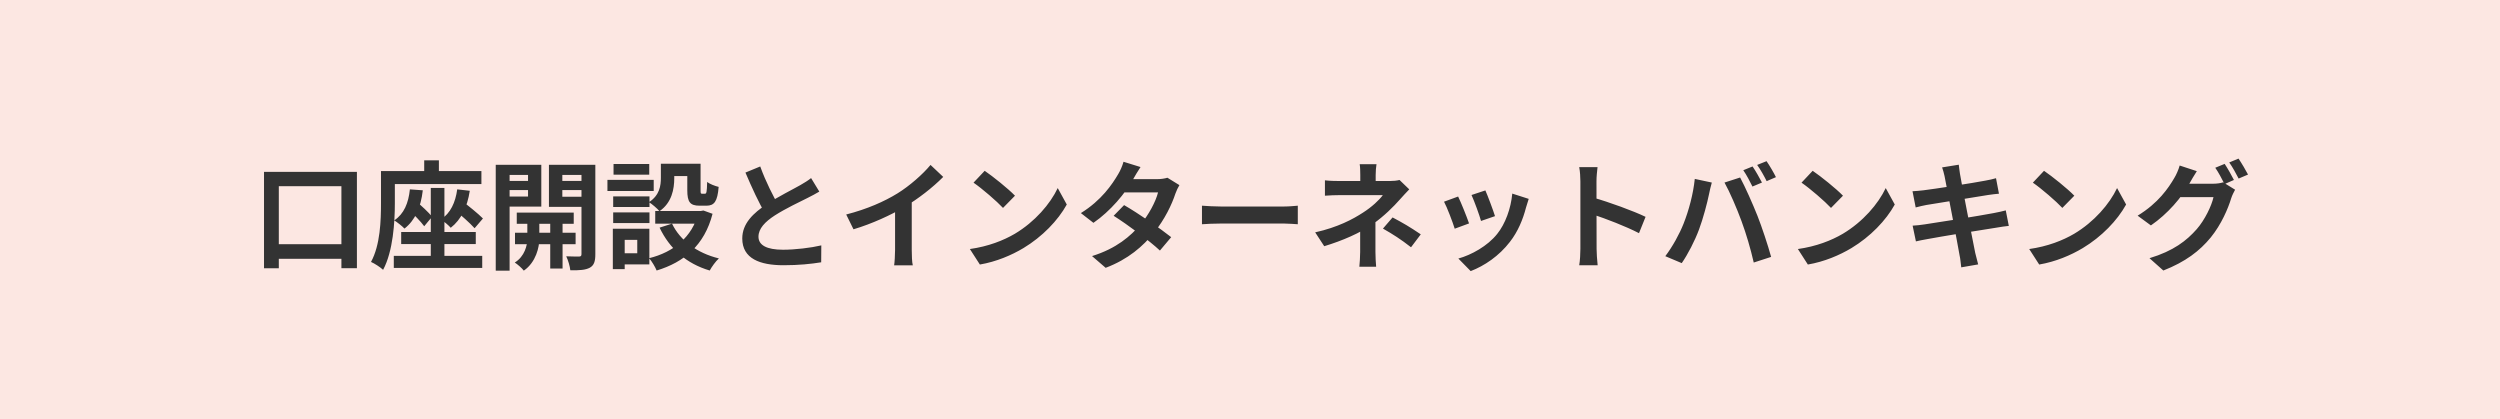
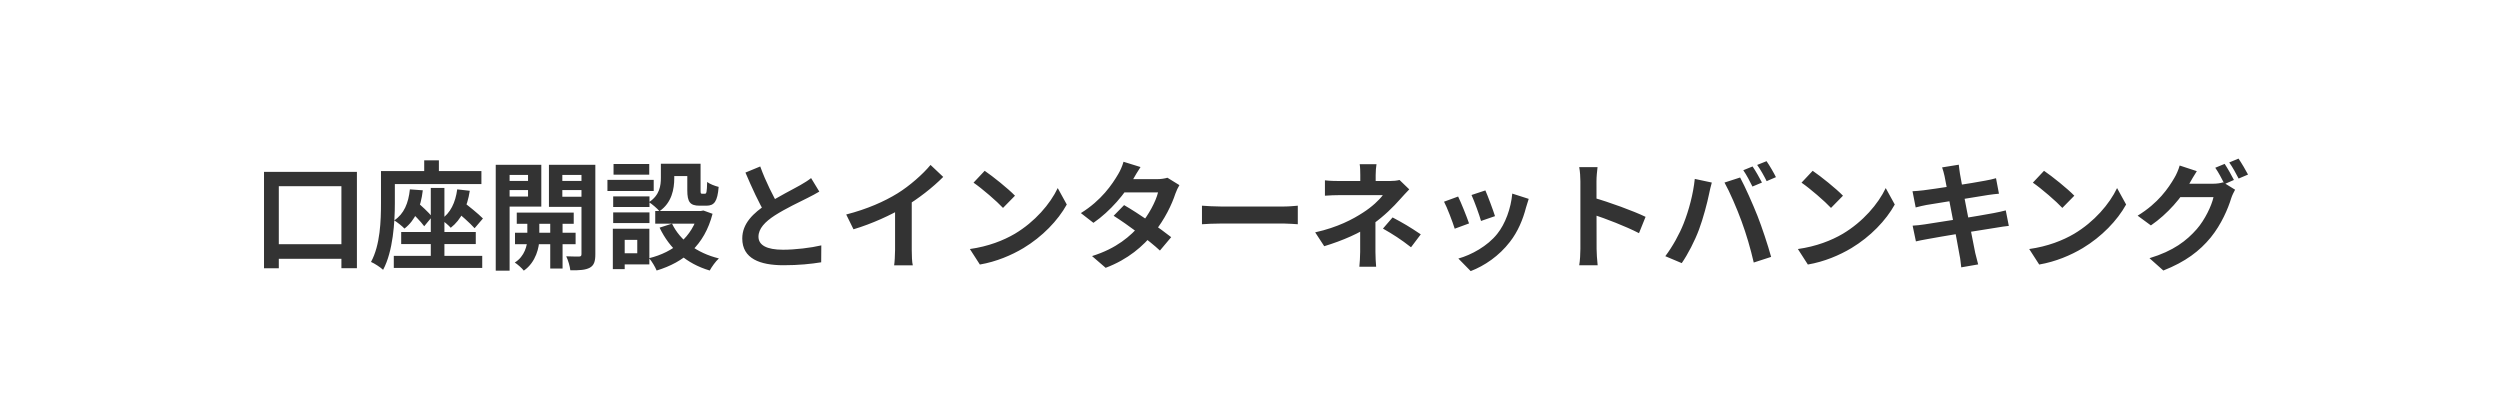
<svg xmlns="http://www.w3.org/2000/svg" width="298" height="50" viewBox="0 0 298 50" fill="none">
-   <rect width="298" height="50" fill="#FCE7E2" />
  <path d="M31.47 20.486H42.544V31.966H40.696V22.194H33.234V31.98H31.47V20.486ZM32.31 29.11H41.844V30.846H32.31V29.11ZM51.35 22.404H52.974V31.21H51.35V22.404ZM47.822 27.654H56.712V29.096H47.822V27.654ZM46.94 30.496H57.482V31.938H46.94V30.496ZM48.858 22.572L50.398 22.684C50.16 24.742 49.474 26.268 48.214 27.248C47.976 26.982 47.332 26.478 46.996 26.268C48.158 25.498 48.69 24.21 48.858 22.572ZM48.662 24.952L49.558 23.958C50.216 24.504 51.098 25.316 51.504 25.834L50.566 26.968C50.174 26.422 49.32 25.554 48.662 24.952ZM54.5 22.572L55.998 22.74C55.704 24.686 54.962 26.184 53.73 27.15C53.506 26.884 52.904 26.38 52.568 26.156C53.702 25.4 54.29 24.14 54.5 22.572ZM54.108 24.938L55.046 23.916C55.844 24.546 57.006 25.47 57.566 26.044L56.572 27.206C56.04 26.604 54.92 25.624 54.108 24.938ZM50.566 19.114H52.316V21.578H50.566V19.114ZM46.31 20.388H57.384V21.942H46.31V20.388ZM45.414 20.388H47.066V24.224C47.066 26.478 46.856 29.95 45.666 32.162C45.358 31.868 44.63 31.392 44.224 31.224C45.33 29.208 45.414 26.268 45.414 24.21V20.388ZM61.598 25.344H68.388V26.674H61.598V25.344ZM61.388 27.738H68.612V29.11H61.388V27.738ZM65.588 25.764H67.058V32.008H65.588V25.764ZM62.858 25.82H64.286V28.508C64.286 29.404 63.908 31.252 62.438 32.26C62.214 31.966 61.71 31.518 61.36 31.294C62.55 30.566 62.858 29.208 62.858 28.494V25.82ZM59.932 21.564H63.46V22.656H59.932V21.564ZM66.428 21.564H69.97V22.656H66.428V21.564ZM69.312 19.646H70.964V30.314C70.964 31.154 70.81 31.63 70.306 31.91C69.788 32.19 69.06 32.232 67.982 32.218C67.94 31.77 67.716 30.986 67.492 30.552C68.108 30.58 68.808 30.58 69.018 30.58C69.242 30.58 69.312 30.496 69.312 30.286V19.646ZM60.086 19.646H64.524V24.63H60.086V23.426H62.942V20.85H60.086V19.646ZM70.166 19.646V20.85H67.03V23.454H70.166V24.658H65.434V19.646H70.166ZM59.092 19.646H60.744V32.26H59.092V19.646ZM78.776 19.52H80.372V21.228C80.372 22.544 80.078 24.168 78.608 25.176C78.37 24.868 77.698 24.308 77.362 24.098C78.636 23.258 78.776 22.138 78.776 21.186V19.52ZM81.926 19.52H83.508V22.656C83.508 23.048 83.522 23.09 83.676 23.09C83.746 23.09 83.956 23.09 84.04 23.09C84.208 23.09 84.264 22.908 84.292 21.69C84.586 21.928 85.244 22.18 85.664 22.278C85.524 24.028 85.132 24.518 84.208 24.518C83.984 24.518 83.606 24.518 83.382 24.518C82.262 24.518 81.926 24.084 81.926 22.684V19.52ZM80.106 26.66C81.058 28.648 83.06 30.16 85.692 30.804C85.314 31.14 84.824 31.826 84.6 32.246C81.8 31.42 79.826 29.642 78.622 27.136L80.106 26.66ZM83.242 25.148H83.55L83.844 25.092L84.936 25.484C83.97 29.236 81.548 31.252 78.272 32.246C78.104 31.826 77.684 31.126 77.376 30.776C80.288 30.062 82.514 28.242 83.242 25.4V25.148ZM78.104 25.148H83.9V26.66H78.104V25.148ZM79.42 19.52H82.78V20.99H79.42V19.52ZM73.092 23.412H77.418V24.672H73.092V23.412ZM73.134 19.548H77.39V20.822H73.134V19.548ZM73.092 25.316H77.418V26.59H73.092V25.316ZM72.406 21.438H77.922V22.768H72.406V21.438ZM73.862 27.262H77.404V31.518H73.862V30.188H75.962V28.592H73.862V27.262ZM73.05 27.262H74.464V32.078H73.05V27.262ZM97.662 22.838C97.228 23.09 96.78 23.342 96.262 23.594C95.394 24.028 93.644 24.854 92.356 25.68C91.194 26.436 90.41 27.248 90.41 28.214C90.41 29.222 91.39 29.768 93.336 29.768C94.764 29.768 96.654 29.544 97.9 29.25L97.886 31.266C96.682 31.462 95.212 31.616 93.392 31.616C90.592 31.616 88.478 30.832 88.478 28.424C88.478 26.646 89.78 25.4 91.446 24.308C92.776 23.426 94.54 22.558 95.394 22.068C95.926 21.76 96.318 21.522 96.682 21.228L97.662 22.838ZM90.62 19.842C91.292 21.704 92.174 23.384 92.832 24.56L91.236 25.484C90.466 24.21 89.626 22.376 88.856 20.57L90.62 19.842ZM100.868 25.568C103.374 24.924 105.418 24.014 106.986 23.048C108.414 22.166 110.01 20.766 110.92 19.66L112.432 21.088C111.158 22.376 109.45 23.692 107.798 24.686C106.216 25.624 103.948 26.674 101.736 27.332L100.868 25.568ZM106.692 23.958L108.68 23.482V29.796C108.68 30.412 108.708 31.28 108.806 31.63H106.58C106.636 31.294 106.692 30.412 106.692 29.796V23.958ZM117.374 20.36C118.34 21.018 120.16 22.474 120.986 23.328L119.558 24.784C118.83 24 117.066 22.474 116.044 21.774L117.374 20.36ZM115.61 29.684C117.808 29.376 119.614 28.662 120.972 27.864C123.366 26.436 125.186 24.308 126.082 22.418L127.16 24.378C126.11 26.282 124.248 28.214 121.994 29.572C120.566 30.426 118.76 31.196 116.8 31.532L115.61 29.684ZM133.992 24.448C135.714 25.442 138.304 27.234 139.606 28.27L138.262 29.866C137.044 28.718 134.384 26.758 132.746 25.722L133.992 24.448ZM140.586 22.068C140.418 22.334 140.236 22.726 140.11 23.076C139.69 24.364 138.836 26.156 137.576 27.71C136.26 29.348 134.468 30.916 131.794 31.924L130.17 30.524C133.096 29.614 134.762 28.144 135.966 26.744C136.904 25.638 137.772 24.028 138.038 22.936H133.306L133.95 21.354H137.94C138.374 21.354 138.836 21.284 139.158 21.186L140.586 22.068ZM135.952 19.912C135.616 20.402 135.252 21.046 135.084 21.34C134.146 23.034 132.354 25.176 130.338 26.562L128.84 25.4C131.29 23.888 132.578 21.97 133.292 20.752C133.502 20.416 133.796 19.772 133.922 19.282L135.952 19.912ZM143.274 24.518C143.792 24.56 144.8 24.616 145.528 24.616C147.18 24.616 151.8 24.616 153.046 24.616C153.704 24.616 154.32 24.546 154.698 24.518V26.73C154.362 26.716 153.648 26.646 153.06 26.646C151.786 26.646 147.18 26.646 145.528 26.646C144.744 26.646 143.806 26.688 143.274 26.73V24.518ZM164.078 19.576C164.022 19.898 163.98 20.43 163.98 20.864C163.98 21.284 163.98 21.998 163.98 22.418H162.146C162.146 21.998 162.146 21.354 162.146 20.864C162.146 20.416 162.132 19.912 162.076 19.576H164.078ZM167.984 22.572C167.634 22.936 167.2 23.398 166.906 23.734C166.122 24.63 164.946 25.792 163.672 26.688C162.16 27.766 160.018 28.69 157.848 29.348L156.77 27.696C159.472 27.094 161.264 26.128 162.468 25.344C163.546 24.658 164.414 23.832 164.834 23.258C164.078 23.258 160.354 23.258 159.766 23.258C159.262 23.258 158.38 23.286 157.932 23.328V21.494C158.464 21.564 159.248 21.578 159.724 21.578C160.354 21.578 164.834 21.578 165.66 21.578C166.094 21.578 166.5 21.536 166.822 21.452L167.984 22.572ZM163.952 25.624C163.952 26.632 163.952 28.886 163.952 30.02C163.952 30.566 163.994 31.364 164.036 31.798H162.034C162.076 31.406 162.132 30.566 162.132 30.02C162.132 28.942 162.132 27.22 162.132 26.38L163.952 25.624ZM168.194 29.474C166.976 28.522 166.052 27.934 164.848 27.248L165.996 25.918C167.284 26.604 168.012 27.024 169.356 27.934L168.194 29.474ZM177.056 22.698C177.322 23.286 178.008 25.12 178.204 25.764L176.538 26.338C176.356 25.666 175.74 23.972 175.404 23.244L177.056 22.698ZM182.222 23.706C182.068 24.168 181.984 24.462 181.9 24.742C181.536 26.156 180.934 27.612 179.982 28.83C178.68 30.524 176.944 31.686 175.306 32.316L173.836 30.818C175.362 30.398 177.322 29.334 178.47 27.878C179.422 26.702 180.108 24.84 180.262 23.076L182.222 23.706ZM173.808 23.426C174.158 24.14 174.844 25.848 175.11 26.632L173.402 27.262C173.178 26.52 172.464 24.644 172.128 24.042L173.808 23.426ZM188.382 29.67C188.382 28.592 188.382 22.796 188.382 21.62C188.382 21.116 188.34 20.43 188.242 19.926H190.426C190.37 20.43 190.3 21.032 190.3 21.62C190.3 23.16 190.314 28.634 190.314 29.67C190.314 30.062 190.37 31.042 190.44 31.616H188.242C188.34 31.07 188.382 30.216 188.382 29.67ZM189.894 23.552C191.756 24.07 194.78 25.176 196.152 25.848L195.368 27.794C193.772 26.968 191.42 26.072 189.894 25.568V23.552ZM208.906 19.842C209.256 20.346 209.76 21.242 210.026 21.76L208.892 22.236C208.612 21.662 208.178 20.836 207.8 20.29L208.906 19.842ZM210.572 19.212C210.936 19.73 211.454 20.626 211.692 21.116L210.586 21.592C210.292 21.004 209.844 20.192 209.452 19.66L210.572 19.212ZM200.688 26.646C201.304 25.092 201.836 23.118 202.018 21.326L204.048 21.76C203.936 22.152 203.768 22.838 203.712 23.16C203.516 24.14 203.012 26.058 202.522 27.36C202.018 28.718 201.192 30.314 200.464 31.364L198.504 30.538C199.372 29.39 200.198 27.892 200.688 26.646ZM207.59 26.366C207.058 24.896 206.162 22.824 205.56 21.76L207.422 21.158C208.01 22.236 208.962 24.392 209.494 25.736C209.998 27.01 210.74 29.236 211.118 30.622L209.046 31.294C208.668 29.642 208.15 27.878 207.59 26.366ZM216.071 20.36C217.037 21.018 218.857 22.474 219.683 23.328L218.255 24.784C217.527 24 215.763 22.474 214.741 21.774L216.071 20.36ZM214.307 29.684C216.505 29.376 218.311 28.662 219.669 27.864C222.063 26.436 223.883 24.308 224.779 22.418L225.857 24.378C224.807 26.282 222.945 28.214 220.691 29.572C219.263 30.426 217.457 31.196 215.497 31.532L214.307 29.684ZM231.793 21.004C231.709 20.612 231.611 20.276 231.499 19.954L233.487 19.632C233.515 19.898 233.571 20.374 233.627 20.71C233.767 21.634 235.153 28.718 235.447 30.146C235.545 30.552 235.671 31.056 235.797 31.518L233.781 31.868C233.711 31.35 233.683 30.874 233.585 30.454C233.375 29.194 232.017 22.138 231.793 21.004ZM227.971 22.796C228.405 22.768 228.825 22.74 229.273 22.684C230.463 22.544 235.363 21.788 236.623 21.536C237.057 21.466 237.589 21.34 237.925 21.242L238.275 23.09C237.967 23.104 237.393 23.188 236.973 23.244C235.489 23.482 230.673 24.252 229.623 24.434C229.189 24.518 228.825 24.602 228.349 24.728L227.971 22.796ZM227.985 26.898C228.349 26.884 228.993 26.814 229.427 26.744C230.925 26.534 236.035 25.708 237.645 25.4C238.191 25.302 238.709 25.176 239.087 25.078L239.451 26.926C239.073 26.954 238.499 27.052 237.981 27.136C236.203 27.402 231.163 28.228 229.777 28.494C229.175 28.606 228.685 28.69 228.377 28.774L227.985 26.898ZM243.647 20.36C244.613 21.018 246.433 22.474 247.259 23.328L245.831 24.784C245.103 24 243.339 22.474 242.317 21.774L243.647 20.36ZM241.883 29.684C244.081 29.376 245.887 28.662 247.245 27.864C249.639 26.436 251.459 24.308 252.355 22.418L253.433 24.378C252.383 26.282 250.521 28.214 248.267 29.572C246.839 30.426 245.033 31.196 243.073 31.532L241.883 29.684ZM265.179 19.534C265.529 20.052 266.019 20.934 266.285 21.452L265.165 21.942C264.871 21.368 264.437 20.528 264.059 19.996L265.179 19.534ZM266.831 18.904C267.195 19.436 267.713 20.318 267.965 20.808L266.845 21.284C266.551 20.71 266.103 19.884 265.725 19.366L266.831 18.904ZM266.425 22.614C266.271 22.894 266.075 23.272 265.963 23.622C265.585 24.868 264.787 26.744 263.527 28.298C262.197 29.922 260.503 31.21 257.871 32.246L256.219 30.776C259.089 29.908 260.643 28.69 261.861 27.304C262.813 26.212 263.625 24.532 263.849 23.496H259.131L259.775 21.9C260.405 21.9 263.331 21.9 263.779 21.9C264.213 21.9 264.675 21.844 264.997 21.732L266.425 22.614ZM261.861 20.402C261.539 20.892 261.175 21.536 261.007 21.83C260.069 23.524 258.389 25.498 256.387 26.87L254.805 25.708C257.269 24.21 258.487 22.404 259.187 21.2C259.397 20.864 259.691 20.206 259.817 19.73L261.861 20.402Z" fill="#333333" />
</svg>